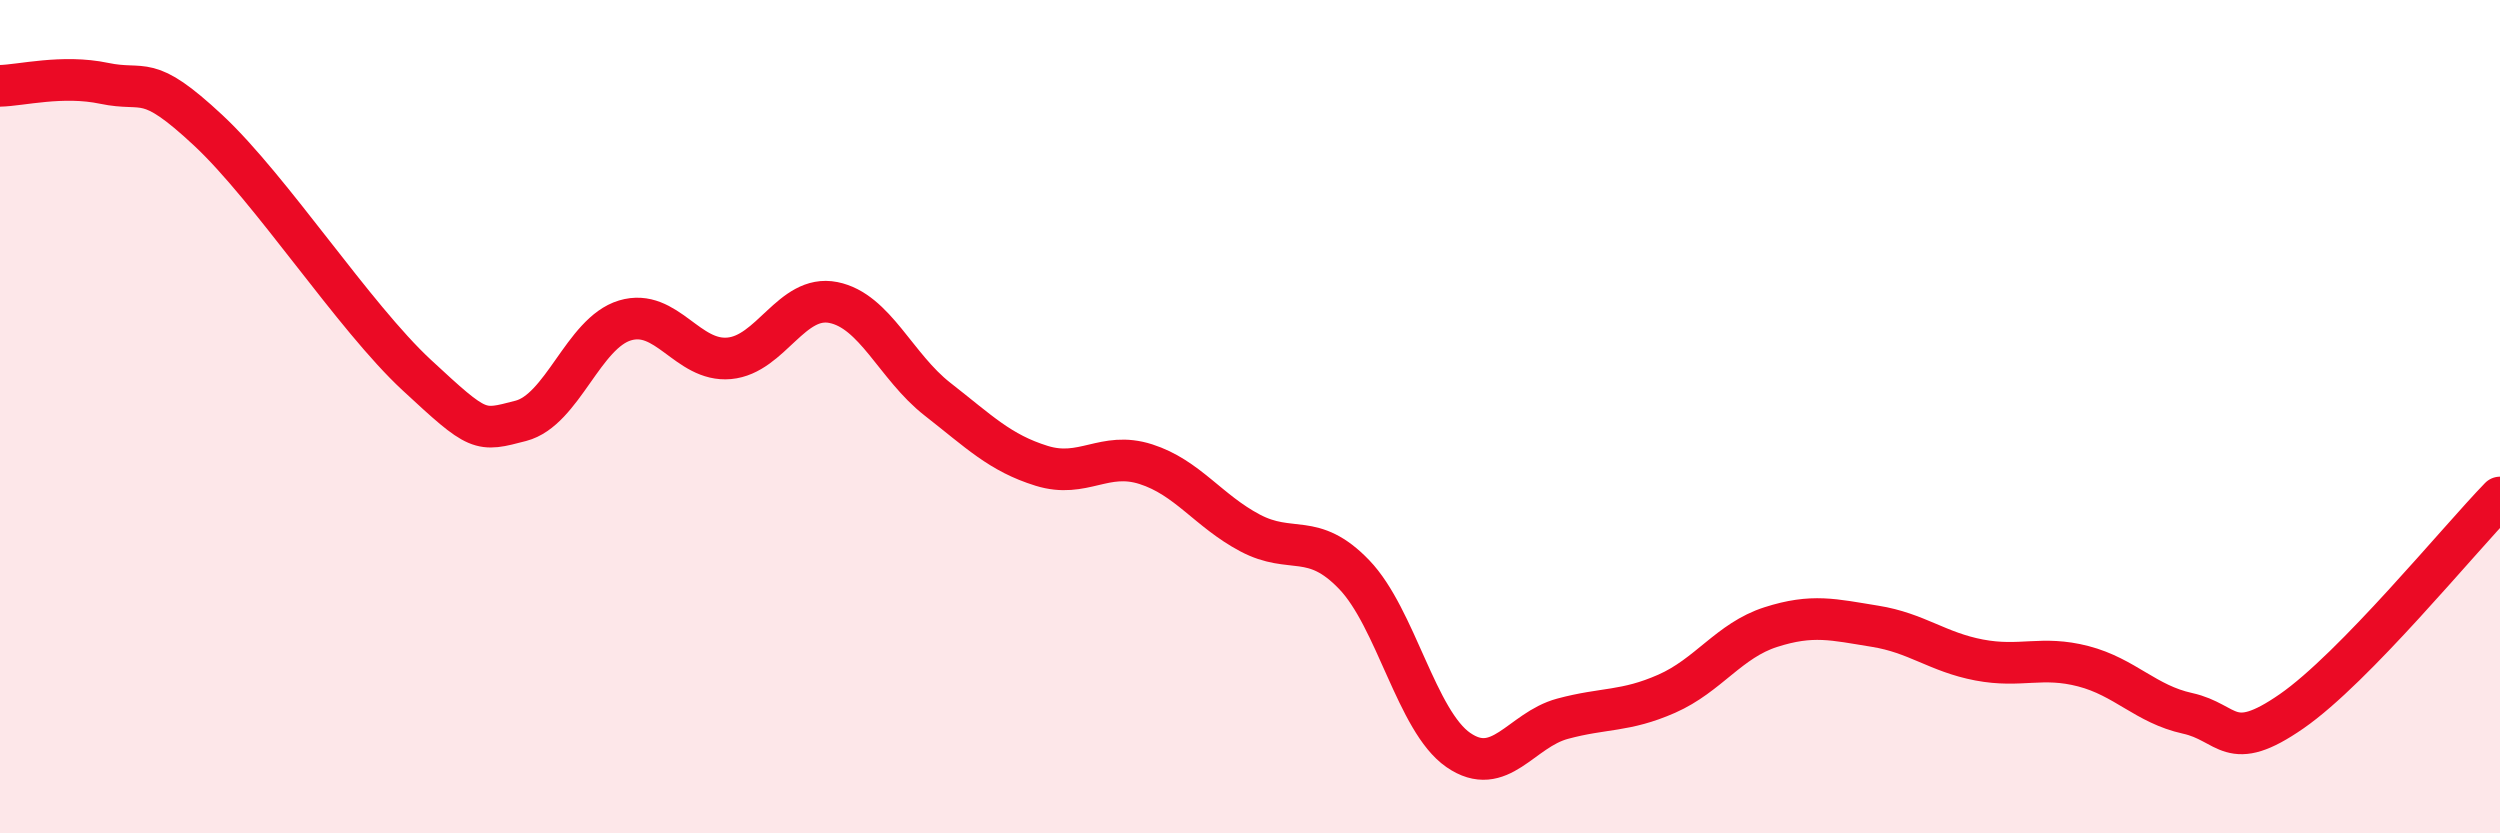
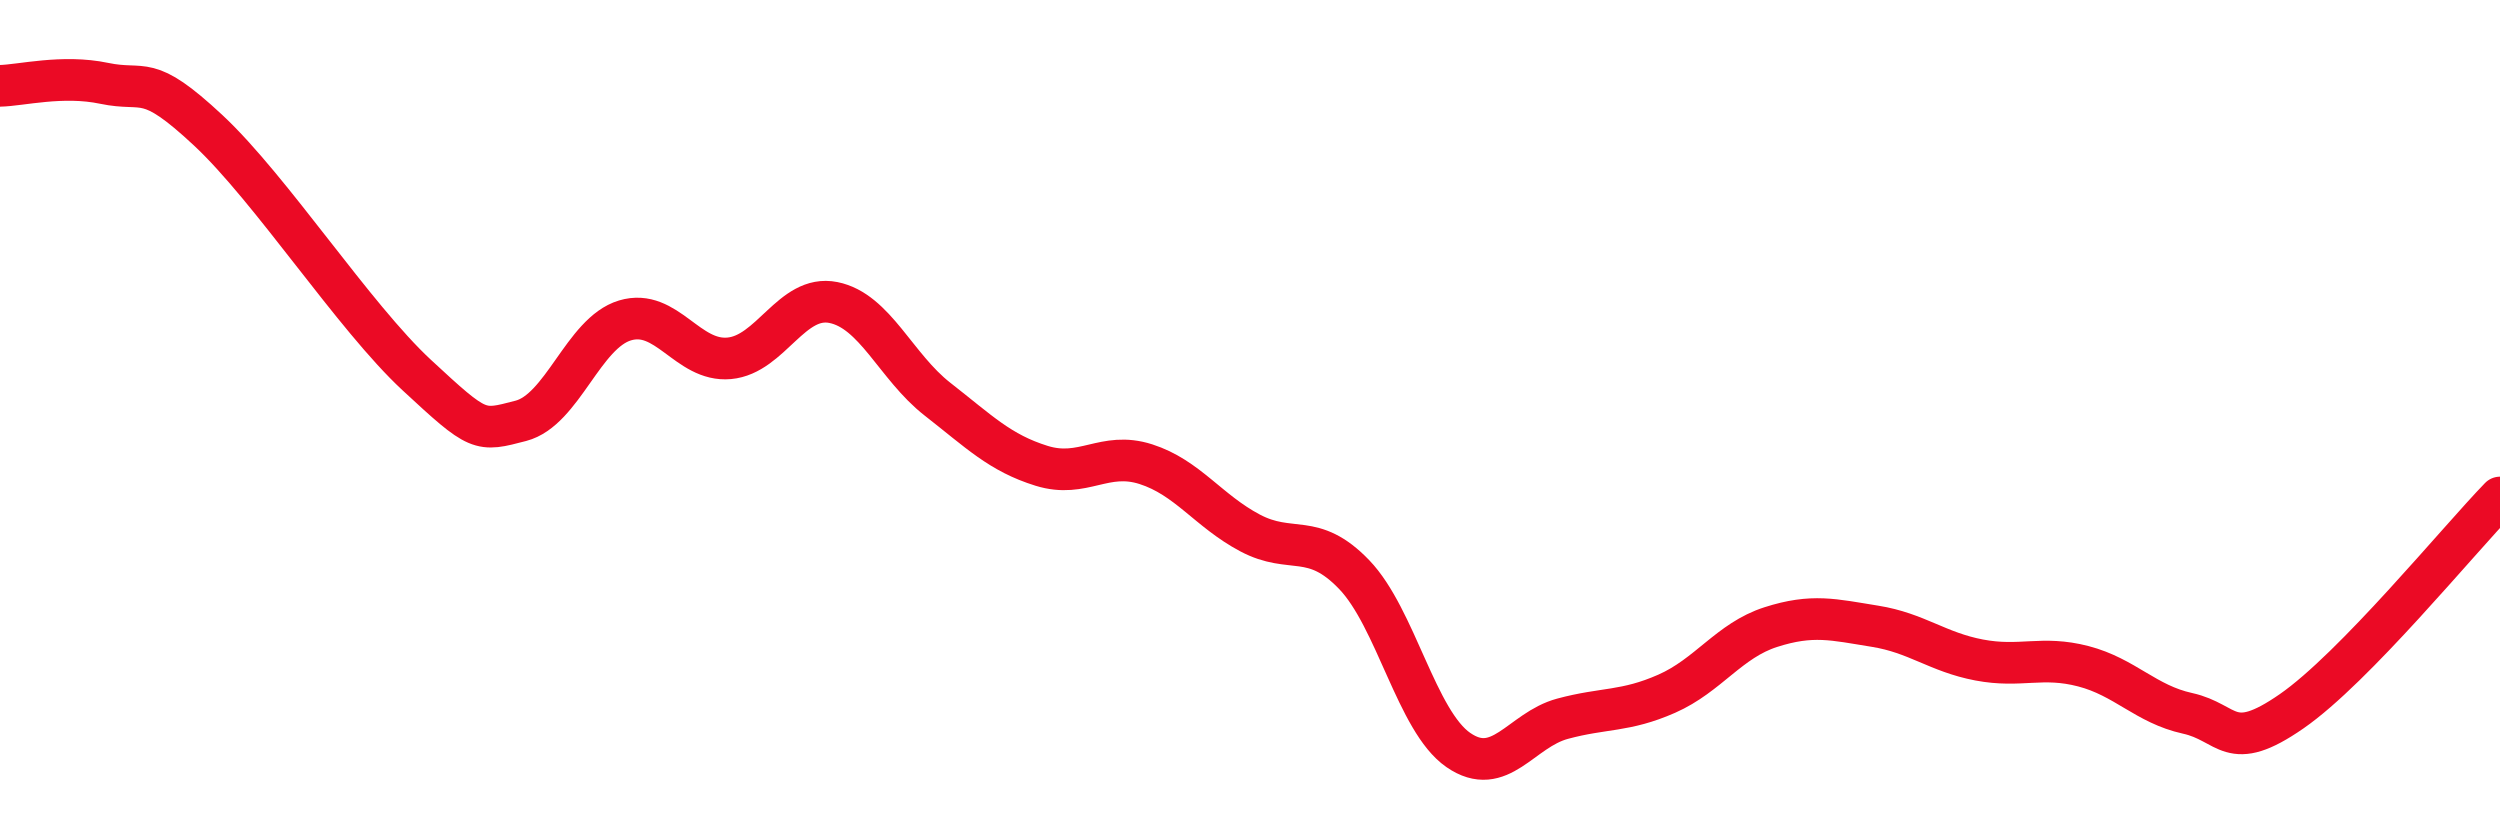
<svg xmlns="http://www.w3.org/2000/svg" width="60" height="20" viewBox="0 0 60 20">
-   <path d="M 0,2.06 C 0.5,2.05 1.5,1.79 2.5,2 C 3.5,2.21 3.5,1.73 5,3.13 C 6.5,4.53 8.5,7.61 10,9 C 11.5,10.39 11.5,10.36 12.5,10.1 C 13.5,9.84 14,7.99 15,7.69 C 16,7.39 16.5,8.69 17.5,8.6 C 18.5,8.51 19,7.06 20,7.26 C 21,7.46 21.5,8.8 22.5,9.58 C 23.5,10.36 24,10.87 25,11.18 C 26,11.49 26.5,10.82 27.5,11.14 C 28.5,11.46 29,12.26 30,12.79 C 31,13.32 31.5,12.75 32.5,13.79 C 33.5,14.83 34,17.31 35,18 C 36,18.69 36.5,17.52 37.5,17.25 C 38.5,16.98 39,17.09 40,16.65 C 41,16.21 41.5,15.37 42.5,15.05 C 43.5,14.73 44,14.87 45,15.03 C 46,15.19 46.5,15.65 47.5,15.84 C 48.5,16.03 49,15.73 50,15.99 C 51,16.25 51.5,16.9 52.5,17.12 C 53.5,17.34 53.5,18.11 55,17.07 C 56.5,16.03 59,12.97 60,11.94L60 20L0 20Z" fill="#EB0A25" opacity="0.1" stroke-linecap="round" stroke-linejoin="round" />
  <path d="M 0,2.06 C 0.5,2.05 1.5,1.79 2.5,2 C 3.5,2.21 3.5,1.73 5,3.13 C 6.5,4.53 8.5,7.61 10,9 C 11.5,10.39 11.5,10.36 12.5,10.1 C 13.5,9.84 14,7.99 15,7.69 C 16,7.39 16.5,8.69 17.5,8.6 C 18.5,8.51 19,7.06 20,7.26 C 21,7.46 21.5,8.8 22.5,9.58 C 23.5,10.36 24,10.87 25,11.18 C 26,11.49 26.5,10.82 27.5,11.14 C 28.5,11.46 29,12.26 30,12.79 C 31,13.32 31.5,12.75 32.5,13.79 C 33.5,14.83 34,17.31 35,18 C 36,18.69 36.5,17.52 37.5,17.25 C 38.5,16.98 39,17.09 40,16.65 C 41,16.21 41.5,15.37 42.5,15.05 C 43.5,14.73 44,14.87 45,15.03 C 46,15.19 46.5,15.65 47.5,15.84 C 48.5,16.03 49,15.73 50,15.99 C 51,16.25 51.5,16.9 52.5,17.12 C 53.5,17.34 53.5,18.11 55,17.07 C 56.5,16.03 59,12.97 60,11.94" stroke="#EB0A25" stroke-width="1" fill="none" stroke-linecap="round" stroke-linejoin="round" />
</svg>